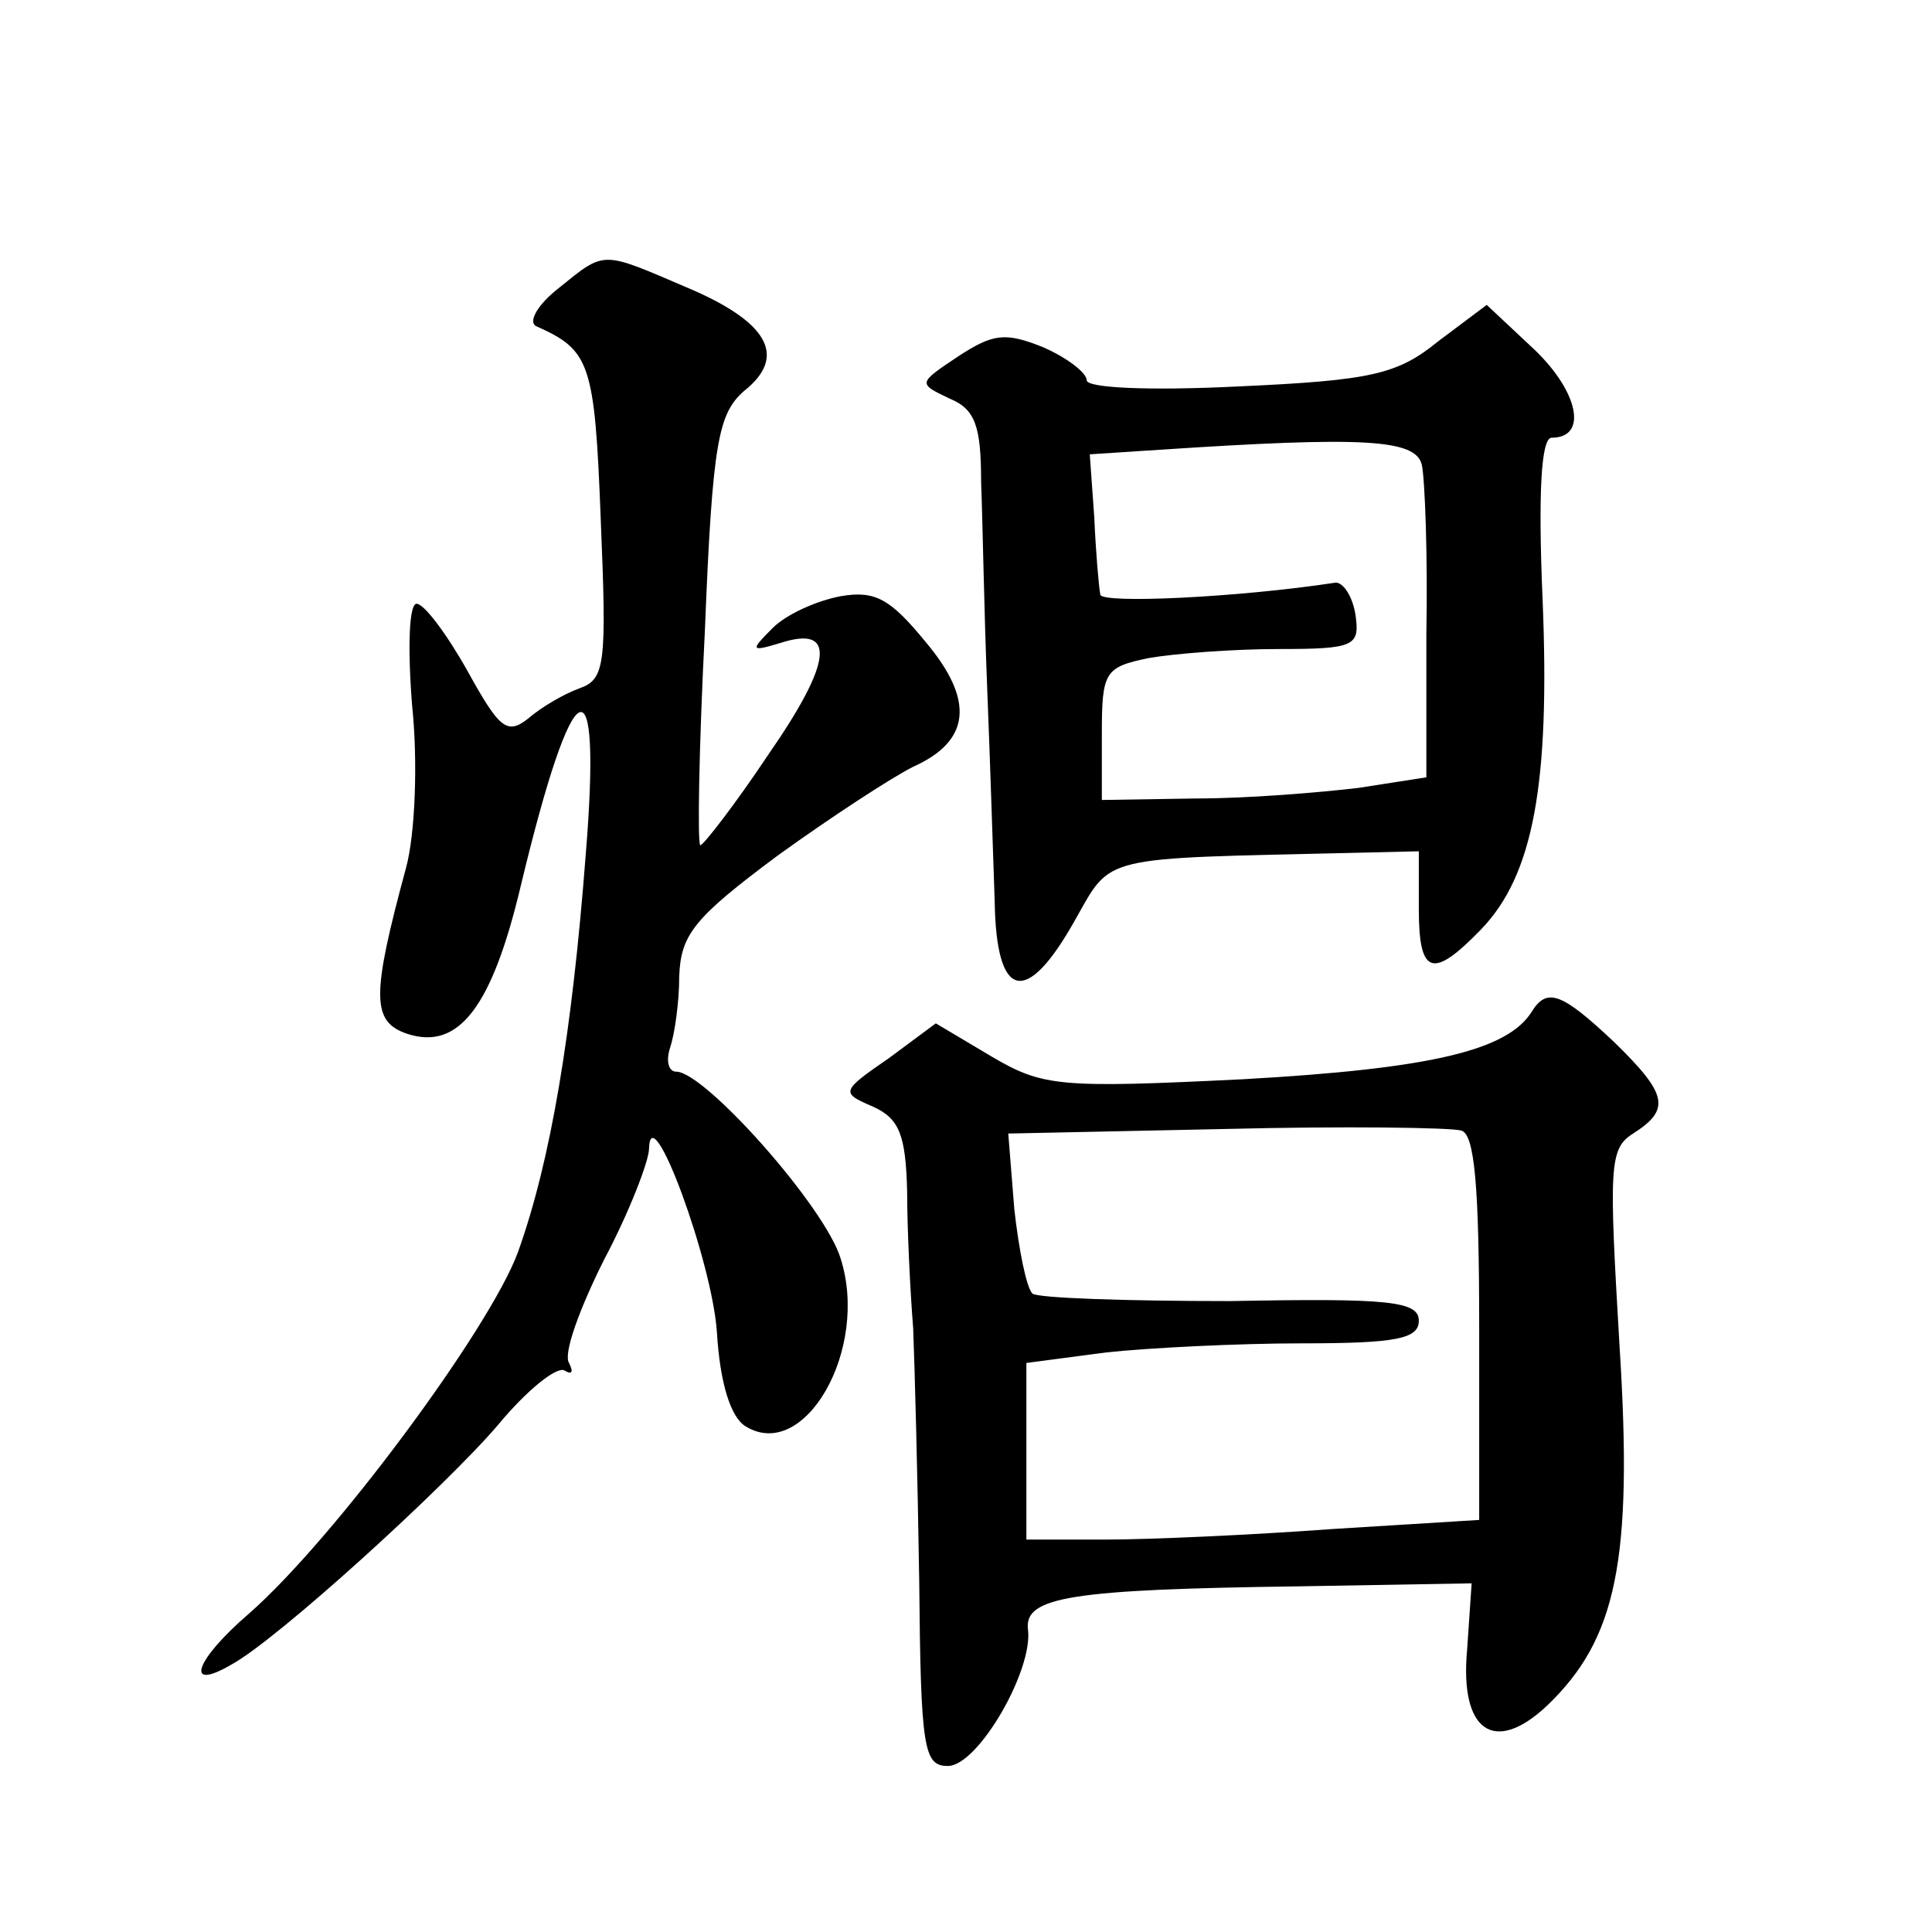
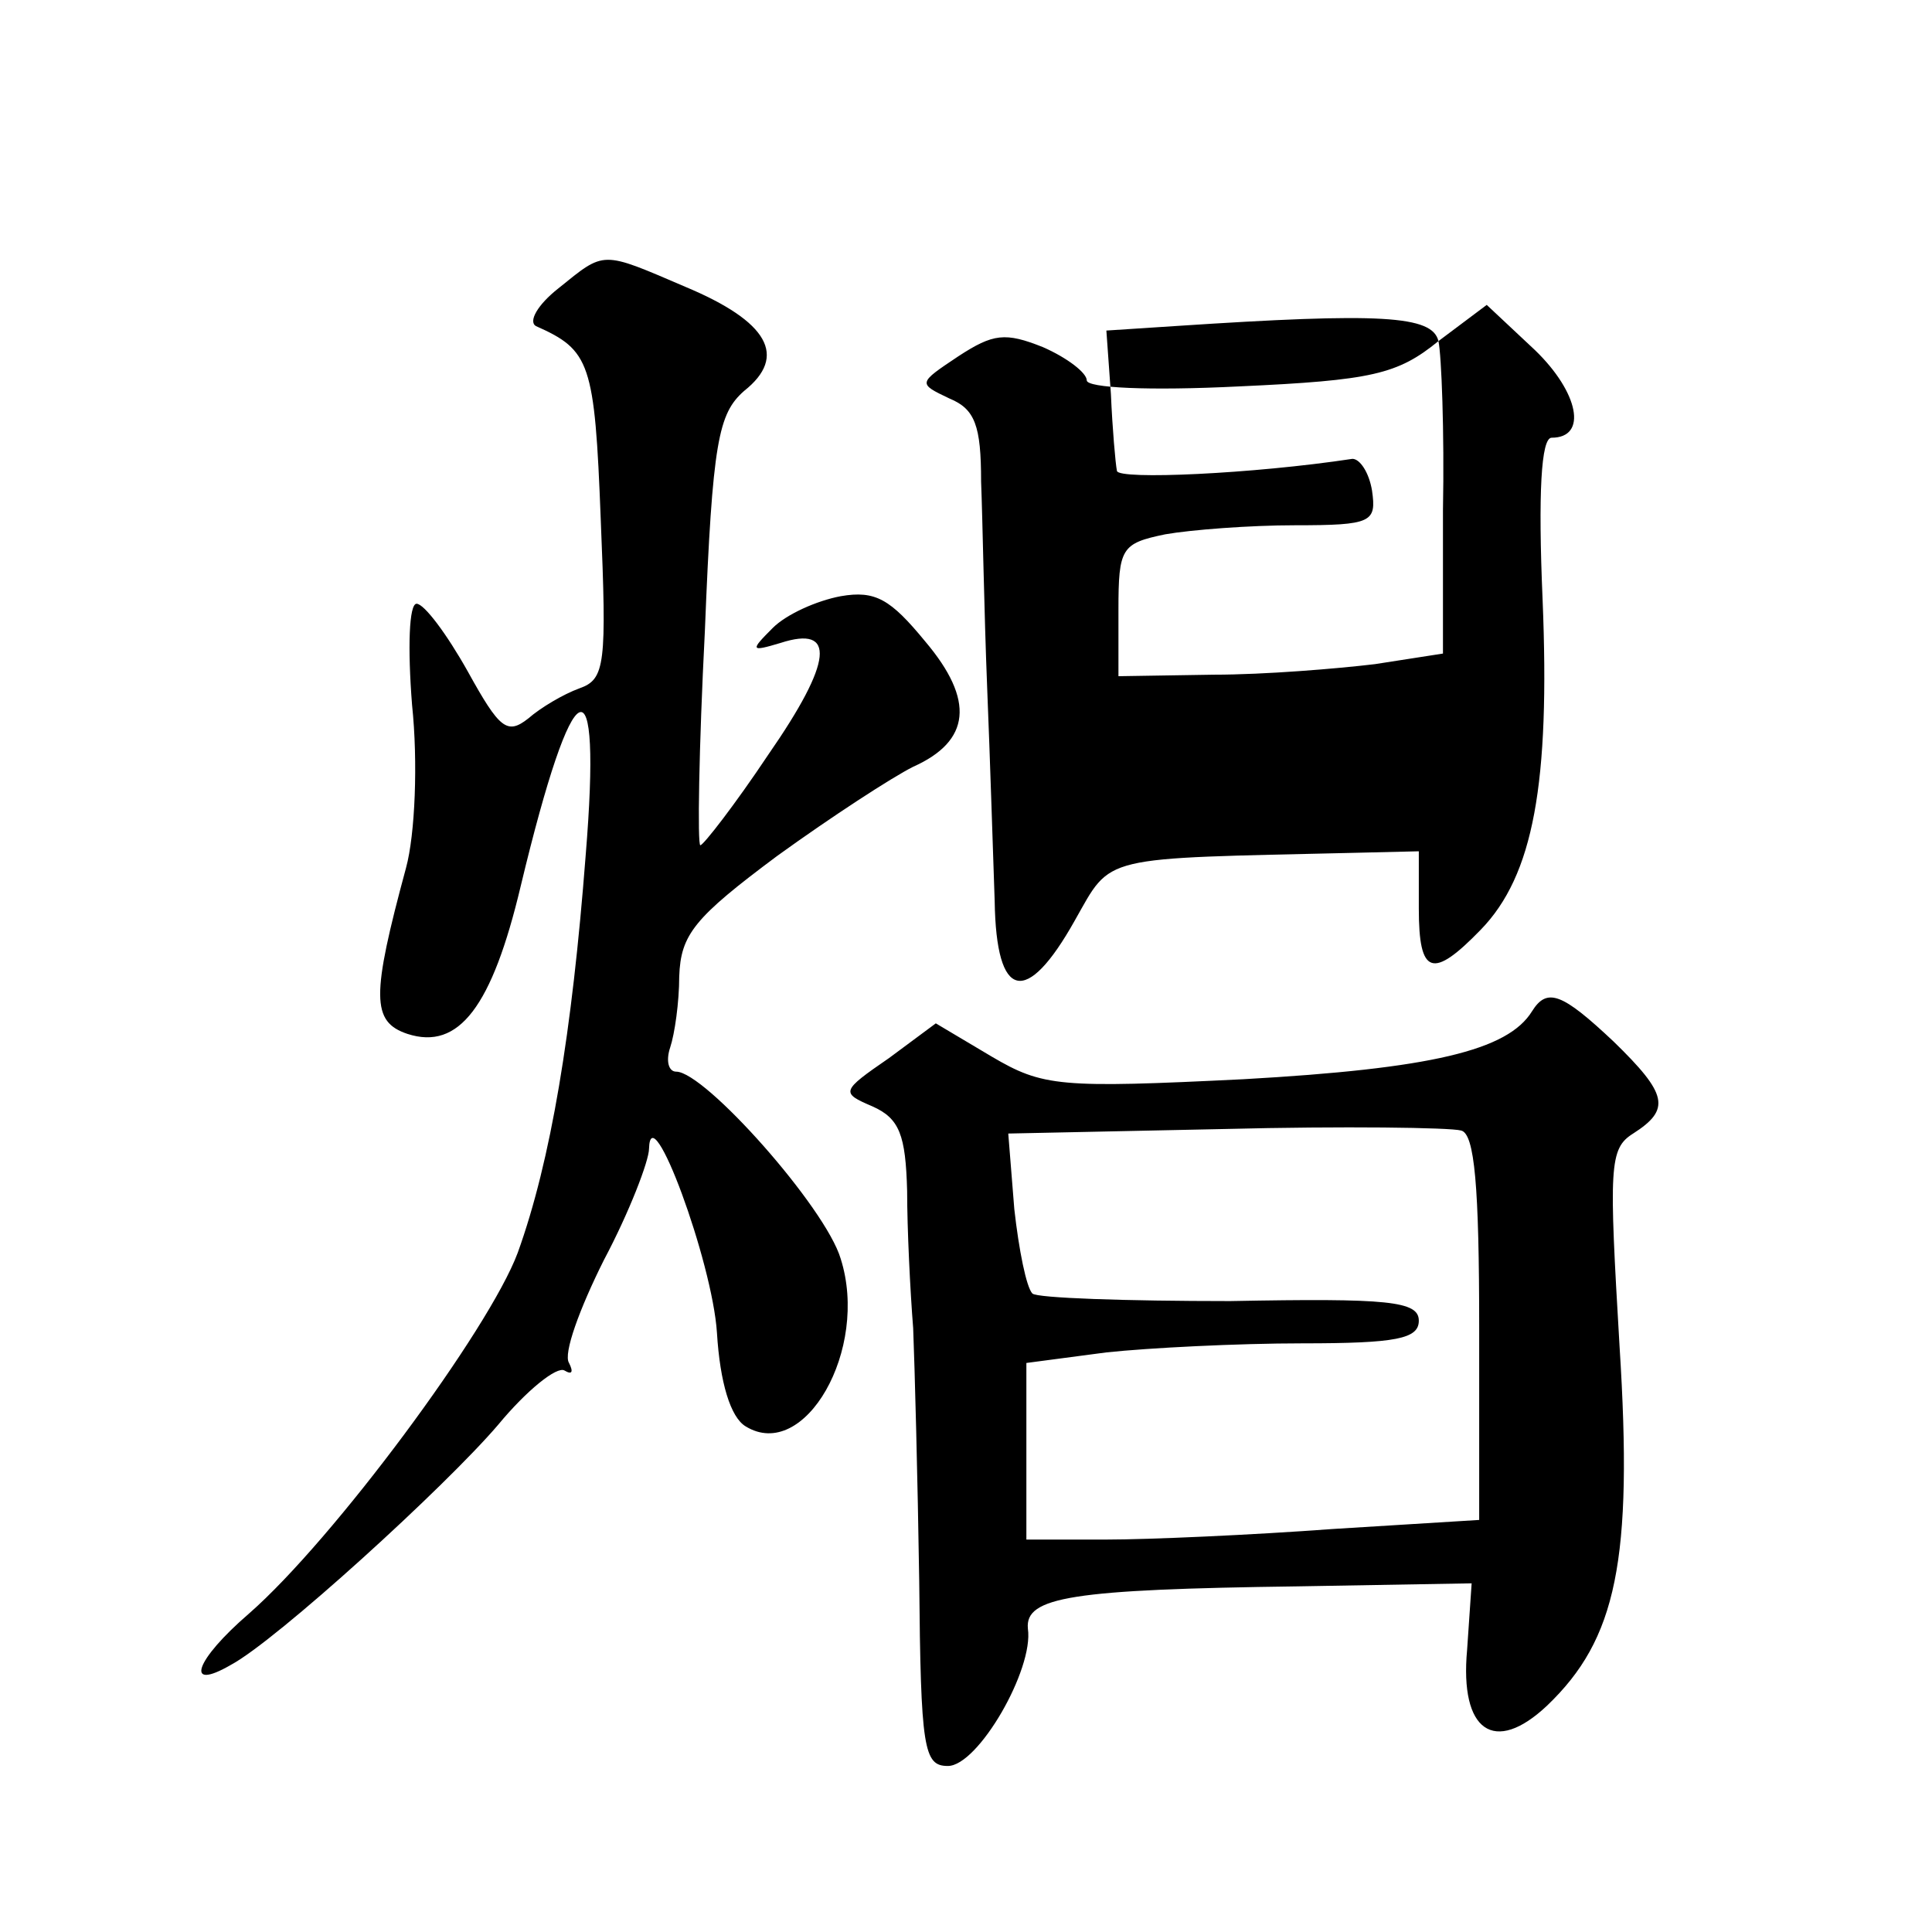
<svg xmlns="http://www.w3.org/2000/svg" version="1.0" width="128pt" height="128pt" viewBox="0 0 128 128" preserveAspectRatio="xMidYMid meet">
  <g transform="translate(0,128) scale(0.1,-0.1)" fill="#0" stroke="none">
-     <path d="M370 1089 c-14 -11 -20 -22 -15 -25 36 -16 39 -24 43 -128 4 -96 3 -106 -14 -112 -11 -4 -26 -13 -34 -20 -14 -11 -19 -7 -40 31 -14 25 -29 45 -34 45 -5 0 -6 -29 -3 -67 4 -38 2 -86 -4 -108 -23 -85 -23 -102 1 -110 34 -11 56 18 75 98 35 146 54 154 43 20 -9 -117 -23 -202 -45 -263 -19 -51 -122 -190 -178 -239 -36 -31 -43 -52 -12 -34 30 16 142 118 177 159 19 23 39 39 44 36 5 -3 6 -1 3 5 -4 6 7 36 23 68 17 32 30 66 30 74 1 36 42 -75 45 -122 2 -33 9 -56 19 -62 39 -24 82 51 63 111 -10 34 -90 124 -109 124 -5 0 -7 7 -4 16 3 9 6 30 6 47 1 28 10 39 65 80 36 26 76 52 90 59 38 17 41 44 8 83 -23 28 -33 34 -56 30 -16 -3 -36 -12 -45 -21 -15 -15 -15 -16 5 -10 37 12 35 -12 -8 -74 -22 -33 -43 -60 -45 -60 -2 0 -1 64 3 142 5 126 9 144 26 159 29 23 16 46 -39 69 -56 24 -53 24 -84 -1z M953 1054 c-27 -22 -44 -26 -132 -30 -60 -3 -101 -1 -101 4 0 5 -13 15 -29 22 -25 10 -33 9 -56 -6 -27 -18 -27 -18 -6 -28 17 -7 21 -18 21 -55 1 -25 2 -86 4 -136 2 -49 4 -114 5 -142 1 -66 21 -70 53 -13 25 44 15 41 186 45 l42 1 0 -38 c0 -44 9 -47 41 -14 35 36 46 97 41 219 -3 70 -1 107 6 107 24 0 18 30 -11 58 l-32 30 -32 -24z m-11 -82 c2 -9 4 -60 3 -112 l0 -95 -45 -7 c-25 -3 -73 -7 -107 -7 l-63 -1 0 44 c0 41 2 44 31 50 17 3 56 6 86 6 51 0 54 2 51 23 -2 12 -8 21 -13 21 -66 -10 -155 -14 -156 -8 -1 5 -3 28 -4 51 l-3 42 46 3 c136 9 170 7 174 -10z M1015 610 c-16 -26 -67 -38 -191 -45 -122 -6 -133 -5 -167 15 l-37 22 -31 -23 c-32 -22 -32 -23 -11 -32 18 -8 22 -19 23 -56 0 -25 2 -66 4 -91 1 -25 3 -100 4 -167 1 -112 3 -123 19 -123 20 0 57 64 53 91 -2 21 29 26 179 28 l115 2 -3 -44 c-5 -54 18 -70 53 -37 46 44 57 96 48 238 -7 119 -7 131 9 141 25 16 23 26 -13 61 -34 32 -44 36 -54 20z m-35 -210 l0 -127 -97 -6 c-54 -4 -122 -7 -150 -7 l-53 0 0 59 0 58 53 7 c28 3 87 6 130 6 62 0 77 3 77 15 0 13 -20 15 -125 13 -69 0 -128 2 -131 5 -4 4 -9 29 -12 56 l-4 50 143 3 c79 2 150 1 157 -1 9 -2 12 -37 12 -131z" />
+     <path d="M370 1089 c-14 -11 -20 -22 -15 -25 36 -16 39 -24 43 -128 4 -96 3 -106 -14 -112 -11 -4 -26 -13 -34 -20 -14 -11 -19 -7 -40 31 -14 25 -29 45 -34 45 -5 0 -6 -29 -3 -67 4 -38 2 -86 -4 -108 -23 -85 -23 -102 1 -110 34 -11 56 18 75 98 35 146 54 154 43 20 -9 -117 -23 -202 -45 -263 -19 -51 -122 -190 -178 -239 -36 -31 -43 -52 -12 -34 30 16 142 118 177 159 19 23 39 39 44 36 5 -3 6 -1 3 5 -4 6 7 36 23 68 17 32 30 66 30 74 1 36 42 -75 45 -122 2 -33 9 -56 19 -62 39 -24 82 51 63 111 -10 34 -90 124 -109 124 -5 0 -7 7 -4 16 3 9 6 30 6 47 1 28 10 39 65 80 36 26 76 52 90 59 38 17 41 44 8 83 -23 28 -33 34 -56 30 -16 -3 -36 -12 -45 -21 -15 -15 -15 -16 5 -10 37 12 35 -12 -8 -74 -22 -33 -43 -60 -45 -60 -2 0 -1 64 3 142 5 126 9 144 26 159 29 23 16 46 -39 69 -56 24 -53 24 -84 -1z M953 1054 c-27 -22 -44 -26 -132 -30 -60 -3 -101 -1 -101 4 0 5 -13 15 -29 22 -25 10 -33 9 -56 -6 -27 -18 -27 -18 -6 -28 17 -7 21 -18 21 -55 1 -25 2 -86 4 -136 2 -49 4 -114 5 -142 1 -66 21 -70 53 -13 25 44 15 41 186 45 l42 1 0 -38 c0 -44 9 -47 41 -14 35 36 46 97 41 219 -3 70 -1 107 6 107 24 0 18 30 -11 58 l-32 30 -32 -24z c2 -9 4 -60 3 -112 l0 -95 -45 -7 c-25 -3 -73 -7 -107 -7 l-63 -1 0 44 c0 41 2 44 31 50 17 3 56 6 86 6 51 0 54 2 51 23 -2 12 -8 21 -13 21 -66 -10 -155 -14 -156 -8 -1 5 -3 28 -4 51 l-3 42 46 3 c136 9 170 7 174 -10z M1015 610 c-16 -26 -67 -38 -191 -45 -122 -6 -133 -5 -167 15 l-37 22 -31 -23 c-32 -22 -32 -23 -11 -32 18 -8 22 -19 23 -56 0 -25 2 -66 4 -91 1 -25 3 -100 4 -167 1 -112 3 -123 19 -123 20 0 57 64 53 91 -2 21 29 26 179 28 l115 2 -3 -44 c-5 -54 18 -70 53 -37 46 44 57 96 48 238 -7 119 -7 131 9 141 25 16 23 26 -13 61 -34 32 -44 36 -54 20z m-35 -210 l0 -127 -97 -6 c-54 -4 -122 -7 -150 -7 l-53 0 0 59 0 58 53 7 c28 3 87 6 130 6 62 0 77 3 77 15 0 13 -20 15 -125 13 -69 0 -128 2 -131 5 -4 4 -9 29 -12 56 l-4 50 143 3 c79 2 150 1 157 -1 9 -2 12 -37 12 -131z" />
  </g>
</svg>